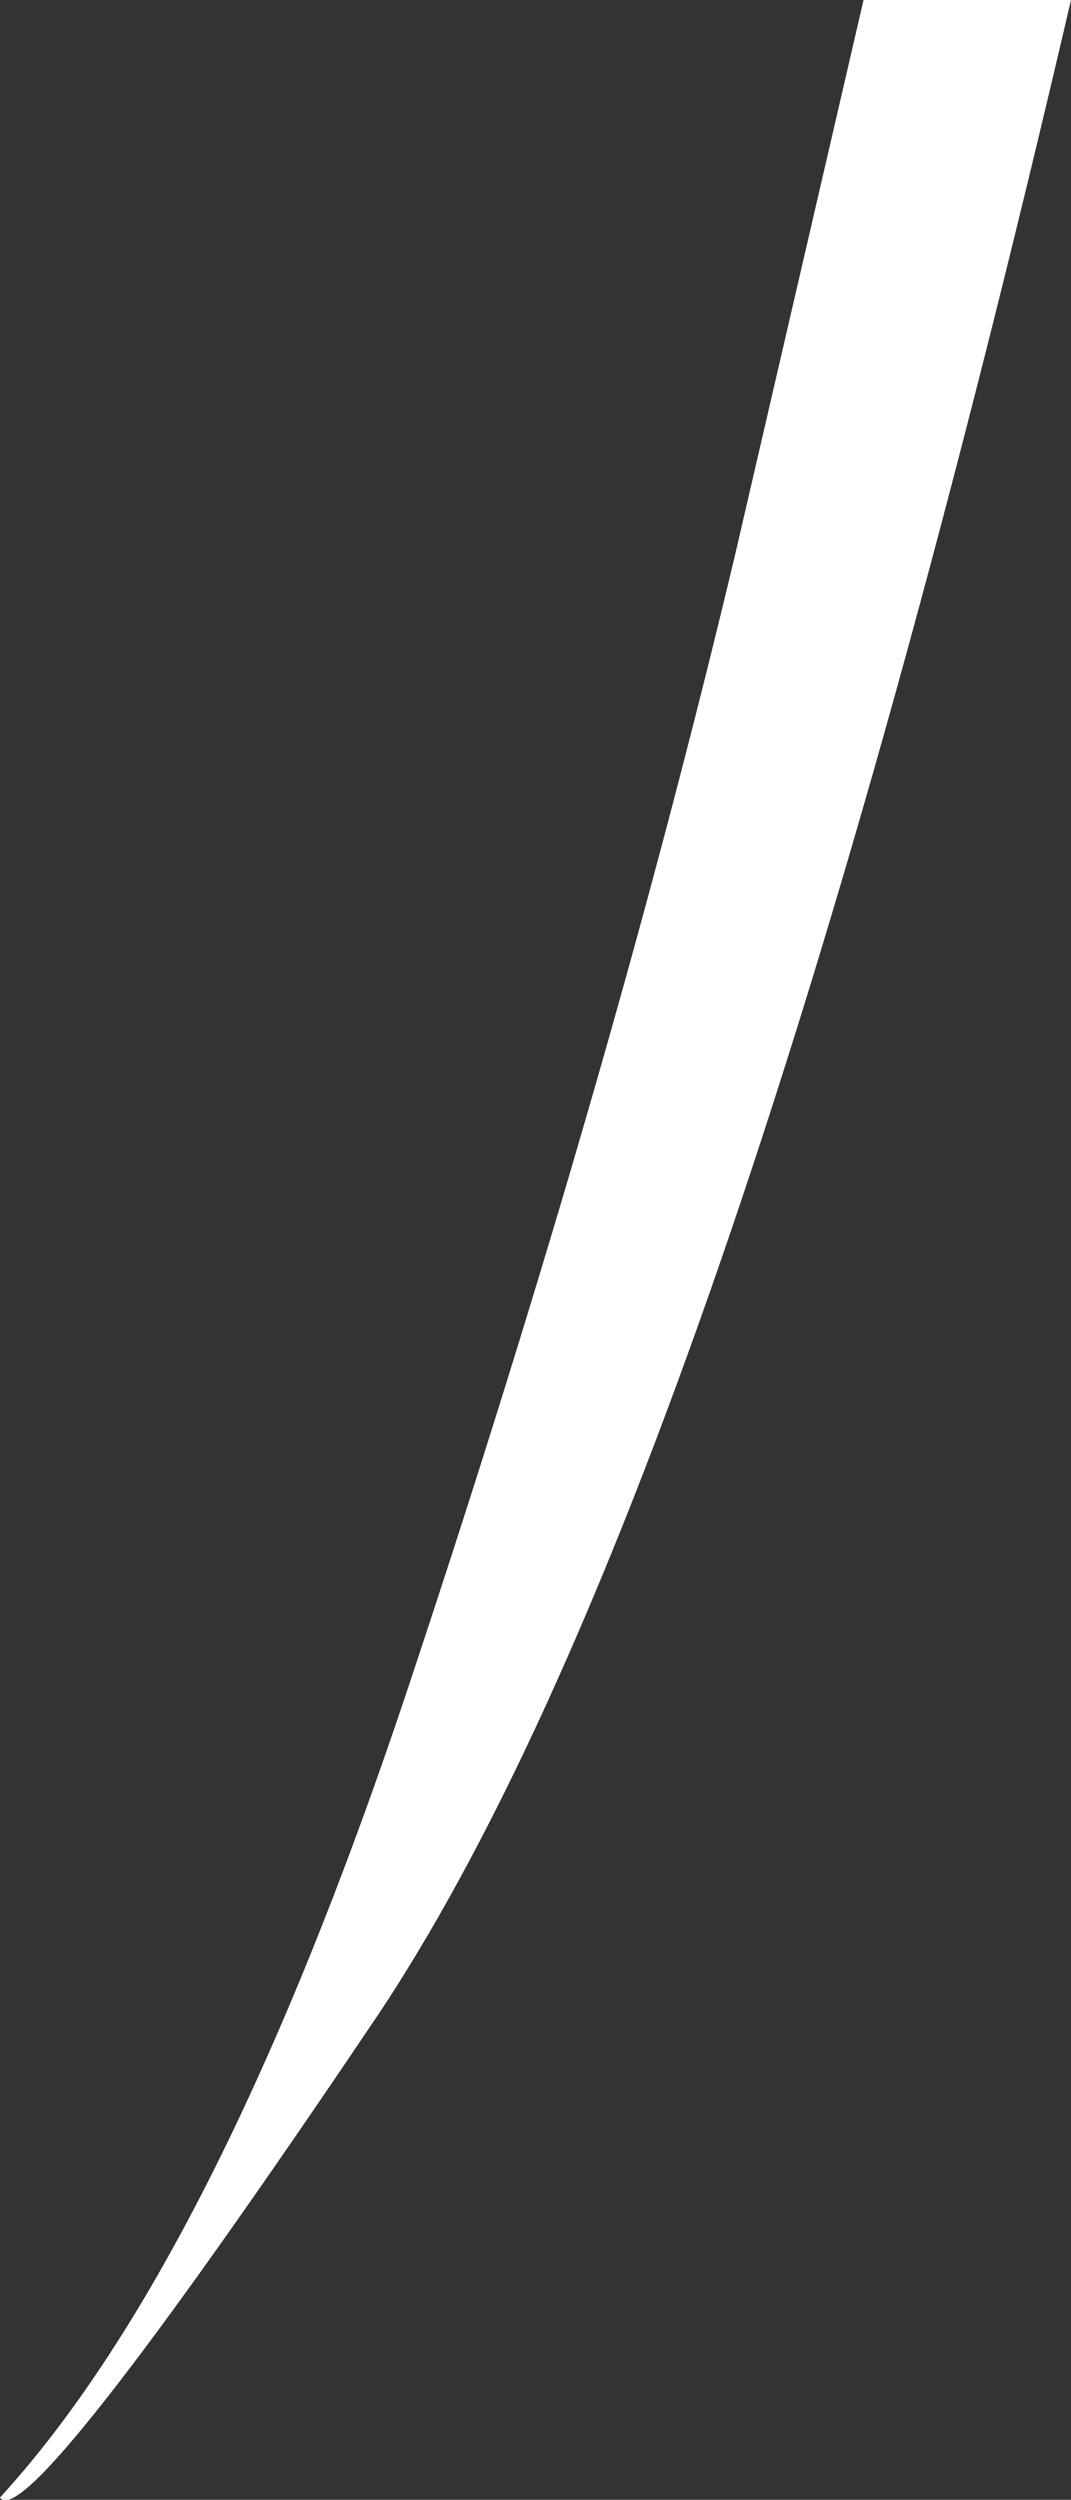
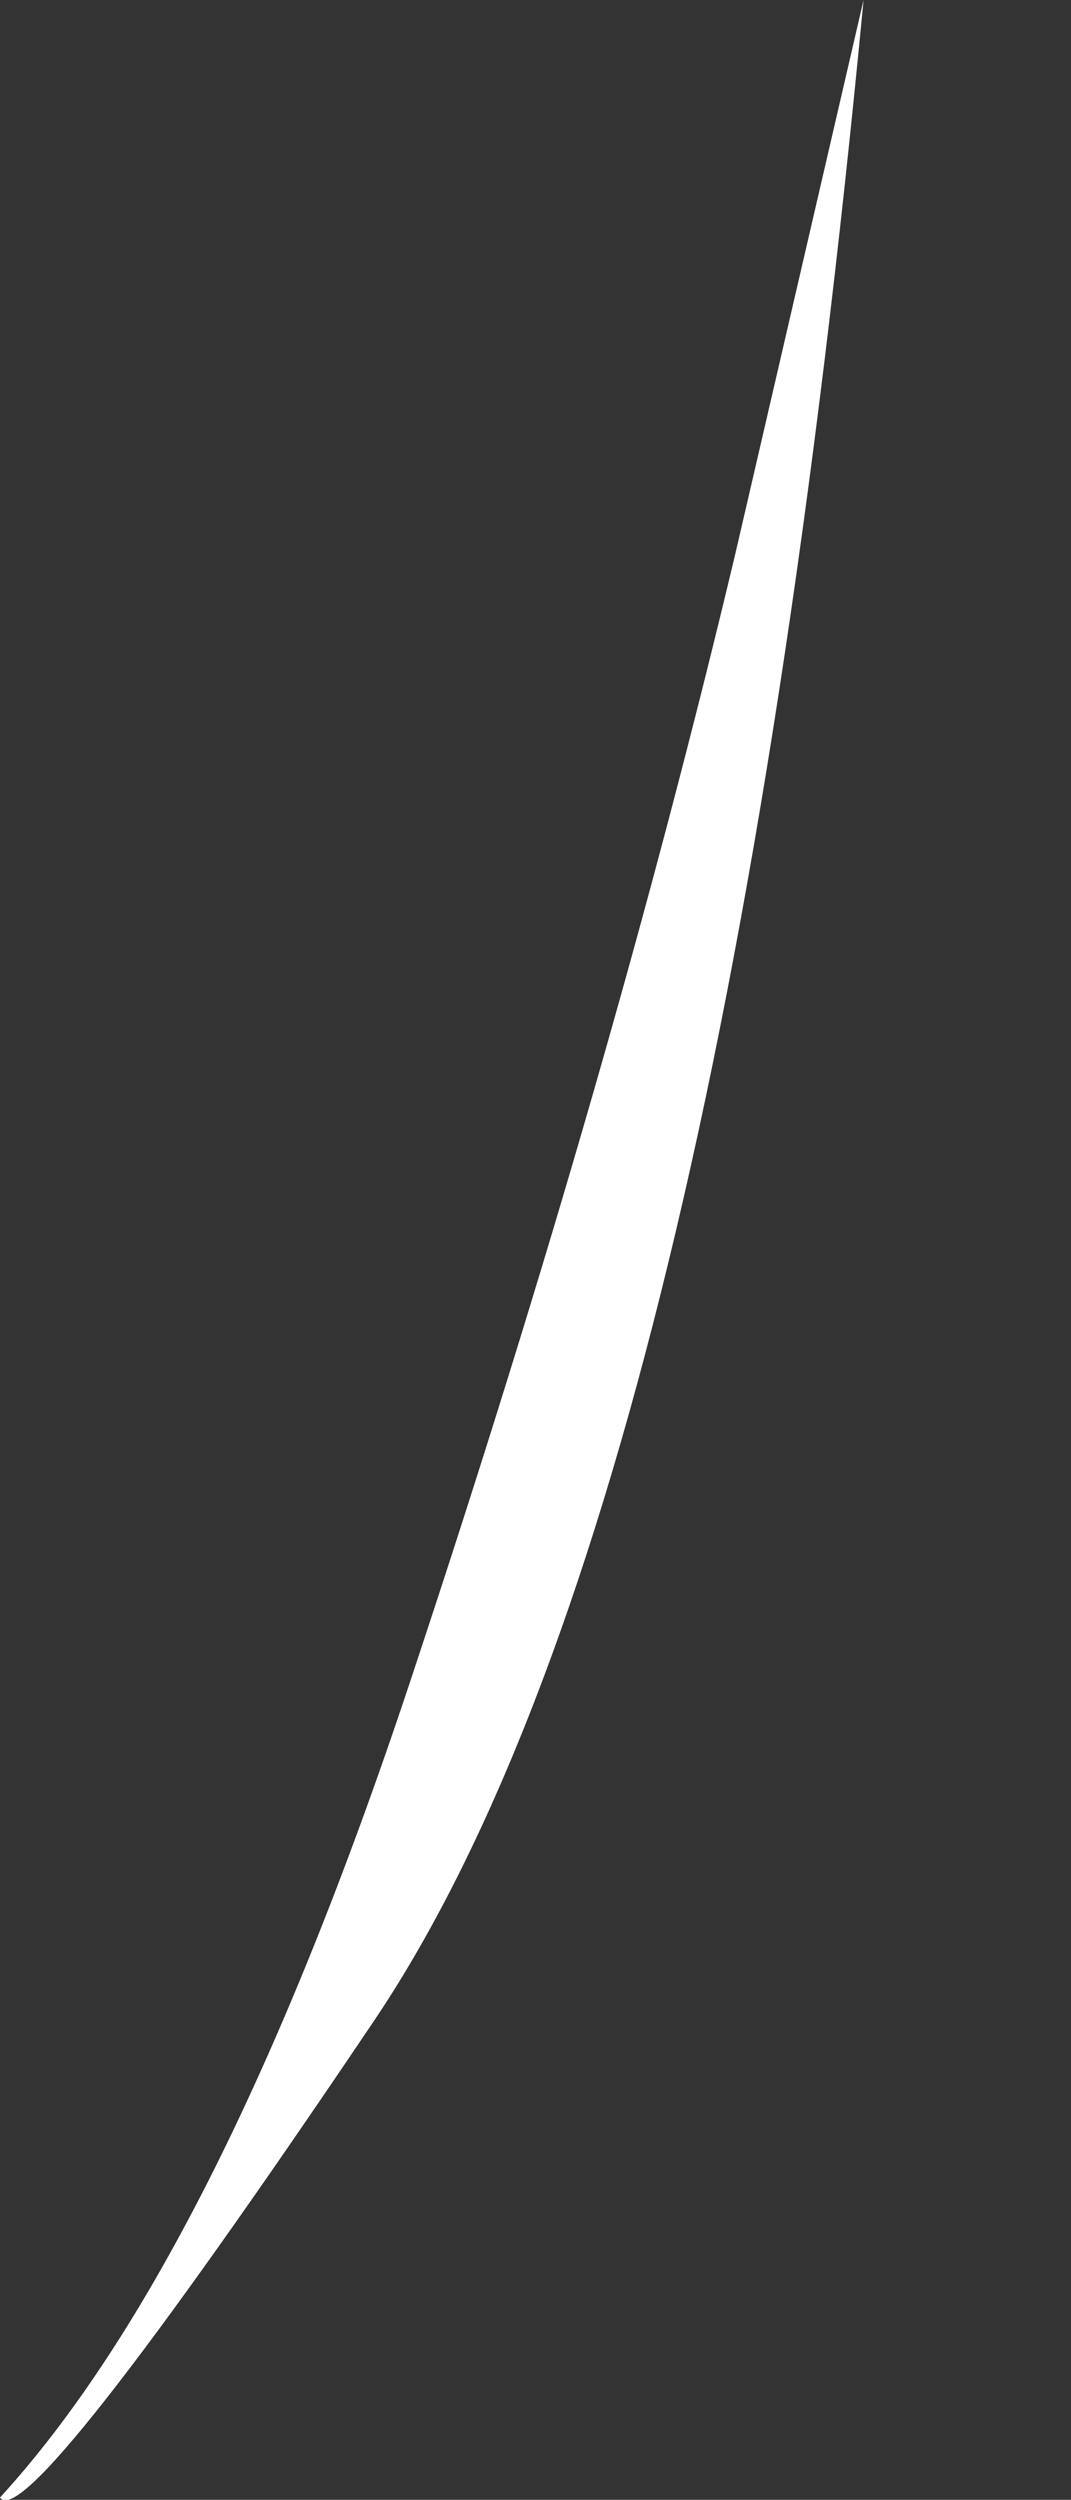
<svg xmlns="http://www.w3.org/2000/svg" height="55.4px" width="23.75px">
  <rect width="100%" height="100%" fill="#333333" stroke="none" />
  <g transform="matrix(1.0, 0.0, 0.0, 1.0, 0.0, 0.0)">
-     <path d="M19.15 0.0 L23.75 0.0 Q15.95 33.5 8.25 44.85 0.6 56.2 0.0 55.35 4.9 50.0 9.2 36.95 13.55 23.85 16.3 12.3 L19.15 0.0" fill="#ffffff" fill-rule="evenodd" stroke="none" />
+     <path d="M19.15 0.0 Q15.95 33.5 8.25 44.85 0.6 56.2 0.0 55.35 4.9 50.0 9.2 36.95 13.55 23.85 16.3 12.3 L19.15 0.0" fill="#ffffff" fill-rule="evenodd" stroke="none" />
  </g>
</svg>